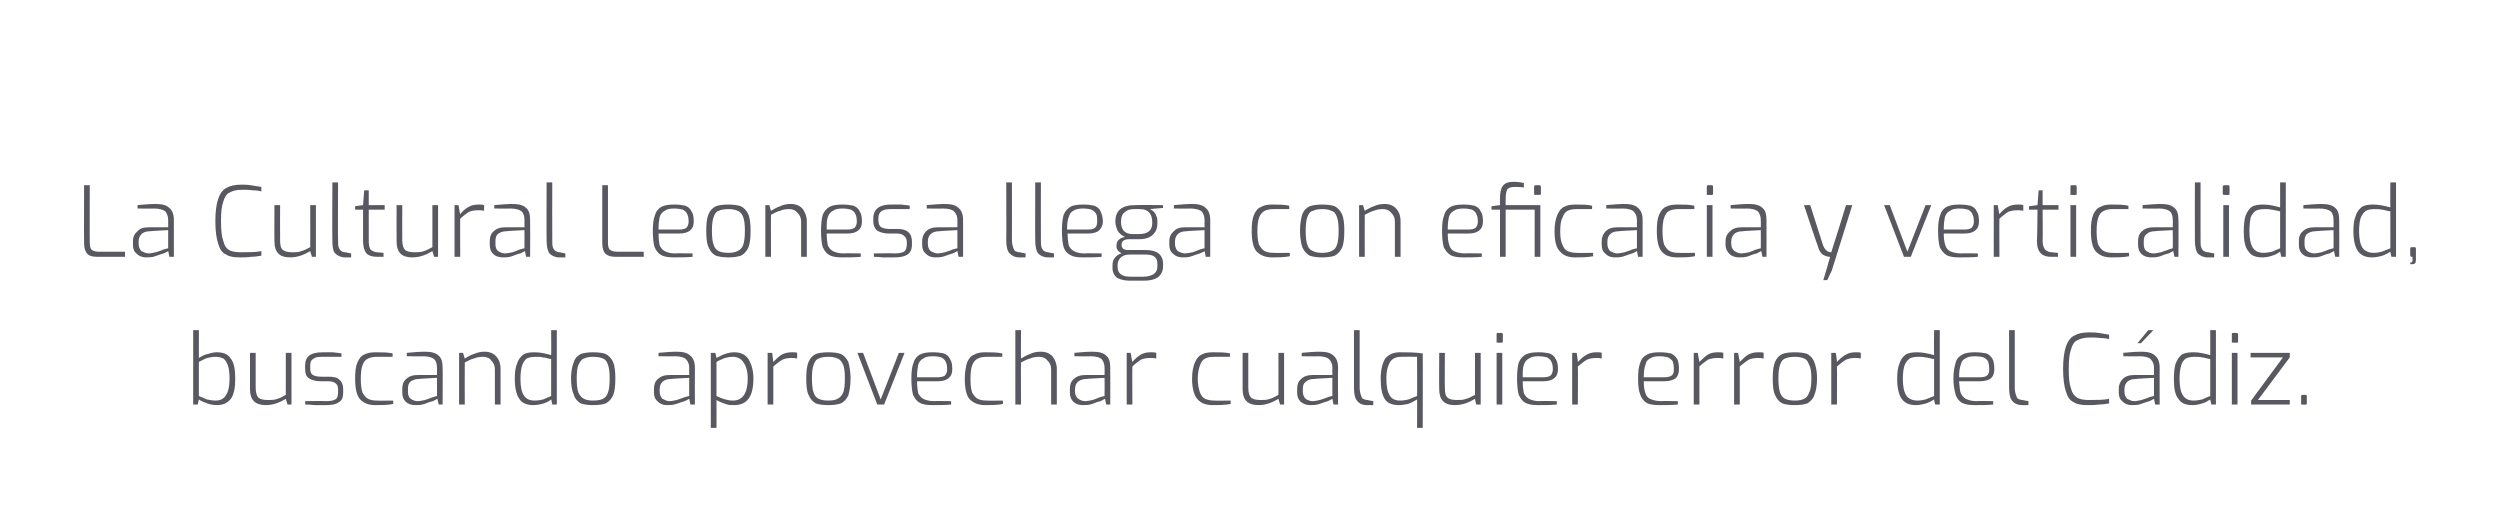
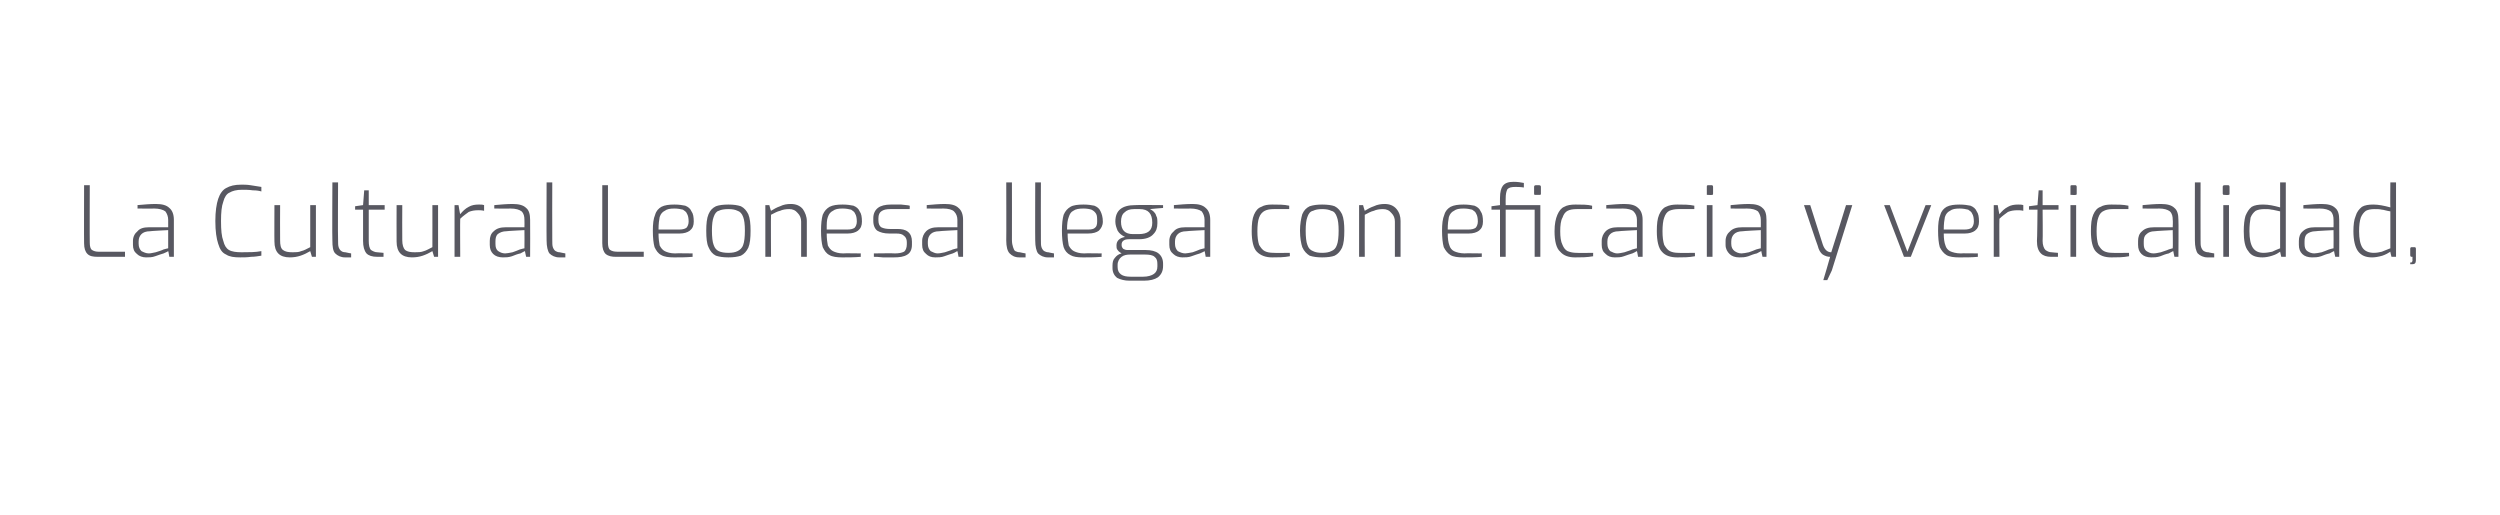
<svg xmlns="http://www.w3.org/2000/svg" version="1.1" width="440px" height="90.6px" viewBox="0 -28 440 90.6" style="top:-28px">
  <desc>La Cultural Leonesa llega con eficacia y verticalidad, buscando aprovechar cualquier error del C diz.</desc>
  <defs />
  <g id="Polygon37228">
-     <path d="m38.2 43.3c-.6 0-1.2-.1-1.7-.3c-.6-.2-1.1-.4-1.5-.7l-.2.9h-.8V30.1h1v4.9c.5-.3 1-.6 1.6-.7c.6-.2 1.1-.3 1.5-.3c1.2 0 2 .3 2.5 1.1c.6.7.8 1.9.8 3.6c0 1.5-.2 2.6-.7 3.4c-.6.8-1.4 1.2-2.5 1.2zm-.3-.8c.9 0 1.5-.3 1.9-1c.4-.6.6-1.6.6-2.8c0-1.1-.1-1.9-.3-2.4c-.2-.6-.5-1-.8-1.2c-.4-.2-.8-.3-1.4-.3c-.5 0-1 .1-1.4.2c-.4.1-.9.4-1.5.7v6c.5.2 1 .4 1.4.6c.5.1 1 .2 1.5.2zm8.9.8c-1.9 0-2.8-.9-2.8-2.8v-6.4h1v6.2c0 .8.2 1.4.5 1.7c.4.3.9.4 1.7.4c.6 0 1.1 0 1.6-.2c.4-.1 1-.4 1.5-.7c.02.02 0-7.4 0-7.4h1v9.1h-.7s-.28-.99-.3-1c-.5.3-1.1.6-1.7.8c-.6.2-1.2.3-1.8.3zm10.5 0h-1.9c-.9-.1-1.4-.1-1.7-.1c.05-.05 0-.6 0-.6c0 0 3.71-.05 3.7 0c.7 0 1.3-.1 1.6-.3c.4-.2.5-.7.5-1.3v-.4c0-.5-.1-.9-.4-1.1c-.3-.3-.8-.4-1.4-.4h-1.3c-.9 0-1.5-.2-2-.5c-.5-.3-.7-.9-.7-1.7v-.5c0-.8.2-1.4.7-1.8c.5-.4 1.3-.6 2.4-.6h1.7c.7.1 1.2.1 1.6.2c-.02-.01 0 .6 0 .6h-3.5c-.7 0-1.2.1-1.5.4c-.4.2-.5.6-.5 1.2v.4c0 .6.1 1 .5 1.2c.3.2.8.3 1.5.3h1.2c.8 0 1.5.1 1.9.5c.5.4.7 1 .7 1.7v.6c0 .8-.2 1.4-.8 1.7c-.5.4-1.3.5-2.3.5zm8.8 0c-1.2 0-2-.3-2.7-1c-.6-.6-.9-1.9-.9-3.6c0-1.3.1-2.2.4-2.9c.3-.7.7-1.2 1.2-1.4c.6-.3 1.2-.4 2-.4c1.1 0 2.1 0 3 .2v.6s-2.76-.02-2.8 0c-.6 0-1.1.1-1.5.3c-.5.2-.8.6-1 1.2c-.2.5-.3 1.4-.3 2.4c0 1 .1 1.8.3 2.4c.3.5.6.9 1 1.1c.4.2.9.3 1.5.3c.04.04 2.9 0 2.9 0c0 0 .03.64 0 .6c-1 .2-2.1.2-3.1.2zm7 0c-.7 0-1.3-.2-1.7-.6c-.4-.4-.6-.9-.6-1.6v-.7c0-.7.2-1.3.7-1.7c.5-.5 1.2-.7 2.1-.7c-.01.01 3.3 0 3.3 0c0 0 .04-1.26 0-1.3c0-.6-.1-1.1-.5-1.5c-.4-.3-1-.5-2-.5c.05.04-2.8 0-2.8 0c0 0-.03-.56 0-.6c1.1-.1 2.2-.2 3.2-.2c1.1 0 1.9.2 2.4.7c.5.4.7 1.1.7 2.1c.04-.01 0 6.5 0 6.5h-.7s-.22-1.03-.2-1c-.1 0-.4.2-.8.4c-.5.1-1 .3-1.5.5c-.6.2-1.1.2-1.6.2zm.4-.7c.4 0 .8-.1 1.3-.2c.5-.2.9-.3 1.4-.5c.4-.1.6-.2.7-.2c.04-.04 0-3.2 0-3.2c0 0-3.16.16-3.2.2c-.6 0-1.1.2-1.5.5c-.3.3-.4.7-.4 1.3v.4c0 .6.1 1 .5 1.3c.3.2.7.4 1.2.4zm7.3-8.5h.7s.28 1 .3 1c.5-.3 1-.6 1.6-.8c.7-.3 1.3-.4 1.9-.4c.9 0 1.6.3 2.1.9c.5.6.7 1.3.7 2.1v6.3h-1V37c0-.6-.2-1.1-.6-1.5c-.3-.5-.9-.7-1.5-.7c-.6 0-1.1.1-1.6.3c-.5.1-1 .4-1.6.7c-.02-.01 0 7.4 0 7.4h-1v-9.1zm13.1 9.2c-1.1 0-2-.3-2.5-1.1c-.5-.7-.8-1.9-.8-3.5c0-1.1.1-2 .4-2.7c.2-.7.6-1.2 1.1-1.6c.5-.3 1.1-.4 2-.4c.9 0 1.9.2 2.9.5c.04.03 0-4.4 0-4.4h1v13.1h-.8s-.16-.91-.2-.9c-.2.2-.7.5-1.3.7c-.7.2-1.3.3-1.8.3zm.2-.8c.6 0 1.1-.1 1.5-.2c.5-.2.9-.4 1.4-.6v-6.5c-.6-.1-1.1-.3-1.5-.3c-.3-.1-.7-.1-1.2-.1c-.7 0-1.2.1-1.6.3c-.4.3-.6.7-.8 1.2c-.2.6-.3 1.4-.3 2.4c0 1.3.2 2.3.6 2.9c.4.6 1 .9 1.9.9zm10.3.8c-.9 0-1.6-.1-2.2-.3c-.5-.3-1-.8-1.2-1.5c-.3-.6-.5-1.6-.5-2.9c0-1.2.2-2.2.5-2.9c.2-.7.7-1.1 1.2-1.4c.6-.2 1.3-.3 2.2-.3c.9 0 1.7.1 2.2.3c.6.3 1 .8 1.3 1.4c.3.7.4 1.7.4 2.9c0 1.3-.1 2.3-.4 3c-.3.6-.7 1.1-1.3 1.4c-.5.2-1.3.3-2.2.3zm0-.8c.7 0 1.3-.1 1.7-.3c.4-.2.7-.5.9-1.1c.2-.5.3-1.4.3-2.5c0-1.1-.1-1.9-.3-2.4c-.2-.6-.5-1-.9-1.1c-.4-.2-1-.3-1.7-.3c-.7 0-1.2.1-1.6.3c-.4.1-.7.5-1 1.1c-.2.5-.3 1.3-.3 2.4c0 1.1.1 2 .3 2.5c.3.6.6.9 1 1.1c.4.2.9.3 1.6.3zm13 .8c-.7 0-1.2-.2-1.6-.6c-.5-.4-.7-.9-.7-1.6v-.7c0-.7.2-1.3.7-1.7c.5-.5 1.2-.7 2.1-.7c.03.01 3.4 0 3.4 0c0 0-.02-1.26 0-1.3c0-.6-.2-1.1-.6-1.5c-.3-.3-1-.5-1.9-.5c-.01.04-2.9 0-2.9 0v-.6c1.1-.1 2.2-.2 3.2-.2c1.1 0 1.9.2 2.4.7c.5.4.8 1.1.8 2.1c-.02-.01 0 6.5 0 6.5h-.8s-.18-1.03-.2-1c-.1 0-.3.2-.8.4c-.4.1-.9.3-1.5.5c-.6.2-1.1.2-1.6.2zm.4-.7c.4 0 .8-.1 1.3-.2c.5-.2 1-.3 1.4-.5c.4-.1.7-.2.8-.2c-.02-.04 0-3.2 0-3.2c0 0-3.22.16-3.2.2c-.7 0-1.2.2-1.5.5c-.3.3-.5.7-.5 1.3v.4c0 .6.2 1 .5 1.3c.4.2.8.4 1.2.4zm7.3-8.5h.8s.22.93.2.9c.4-.2.9-.5 1.5-.7c.6-.2 1.1-.3 1.6-.3c1.2 0 2 .4 2.6 1.3c.5.9.8 2 .8 3.3c0 3.2-1.1 4.7-3.4 4.7c-.5 0-1 0-1.5-.2c-.6-.2-1.1-.4-1.6-.7c.02 0 0 4.9 0 4.9h-1V34.1zm3.9 8.4c1.7 0 2.6-1.3 2.6-3.9c0-1.3-.3-2.2-.8-2.9c-.4-.6-1.1-.9-1.8-.9c-.5 0-1 .1-1.4.2c-.5.2-1 .4-1.5.7v6c1 .5 2 .8 2.9.8zm6.1-8.4h.8l.2 1.6c.5-.5 1-1 1.5-1.3c.6-.3 1.2-.4 1.8-.4c.4 0 .7 0 .9.1v1c-.4-.1-.7-.1-1-.1c-.6 0-1.1.1-1.6.3c-.5.3-1 .7-1.6 1.2c.01 0 0 6.7 0 6.7h-1v-9.1zm10.7 9.2c-.9 0-1.7-.1-2.2-.3c-.6-.3-1-.8-1.3-1.5c-.3-.6-.4-1.6-.4-2.9c0-1.2.1-2.2.4-2.9c.3-.7.7-1.1 1.3-1.4c.5-.2 1.3-.3 2.2-.3c.9 0 1.6.1 2.2.3c.6.3 1 .8 1.3 1.4c.2.7.4 1.7.4 2.9c0 1.3-.2 2.3-.4 3c-.3.6-.7 1.1-1.3 1.4c-.6.2-1.3.3-2.2.3zm0-.8c.7 0 1.2-.1 1.6-.3c.4-.2.7-.5 1-1.1c.2-.5.3-1.4.3-2.5c0-1.1-.1-1.9-.3-2.4c-.3-.6-.6-1-1-1.1c-.4-.2-.9-.3-1.6-.3c-.7 0-1.3.1-1.7.3c-.4.1-.7.5-.9 1.1c-.2.5-.3 1.3-.3 2.4c0 1.1.1 2 .3 2.5c.2.6.5.9.9 1.1c.4.2 1 .3 1.7.3zm5.1-8.4h1l3.1 8.2l3.2-8.2h1l-3.6 9.1h-1.2l-3.5-9.1zm13.2 9.2c-.9 0-1.7-.1-2.2-.4c-.6-.3-.9-.8-1.2-1.4c-.2-.7-.3-1.7-.3-2.9c0-1.2.1-2.1.4-2.8c.2-.7.6-1.1 1.1-1.4c.6-.3 1.3-.4 2.3-.4c.8 0 1.4.1 1.9.2c.5.2.9.5 1.1 1c.3.4.4 1 .4 1.8c0 .7-.2 1.2-.7 1.6c-.4.3-1 .5-1.8.5h-3.7c0 .9.1 1.6.2 2.1c.2.4.5.8.9 1c.4.2 1 .4 1.9.4c-.05-.05 3 0 3 0c0 0-.02.55 0 .6c-1.2.1-2.2.1-3.3.1zm.9-4.9c.6 0 1-.1 1.3-.3c.2-.2.4-.6.4-1.1c0-.6-.1-1.1-.3-1.4c-.1-.3-.4-.5-.7-.7c-.4-.1-.9-.2-1.5-.2c-.8 0-1.3.1-1.7.4c-.4.2-.7.5-.9 1.1c-.1.5-.2 1.2-.2 2.2h3.6zm8.4 4.9c-1.1 0-2-.3-2.7-1c-.6-.6-.9-1.9-.9-3.6c0-1.3.2-2.2.4-2.9c.3-.7.7-1.2 1.3-1.4c.5-.3 1.1-.4 1.9-.4c1.1 0 2.1 0 3 .2v.6s-2.74-.02-2.7 0c-.7 0-1.2.1-1.6.3c-.4.2-.8.6-1 1.2c-.2.5-.3 1.4-.3 2.4c0 1 .1 1.8.3 2.4c.3.5.6.9 1 1.1c.4.2.9.3 1.6.3c-.04.04 2.8 0 2.8 0c0 0 .05.64 0 .6c-1 .2-2 .2-3.1.2zm5.3-13.2h1s-.04 5 0 5c.5-.3 1-.6 1.6-.8c.6-.3 1.2-.4 1.9-.4c.9 0 1.6.3 2.1.9c.4.5.7 1.3.7 2.1v6.3h-1V37c0-.6-.2-1.1-.6-1.5c-.4-.5-.9-.7-1.5-.7c-.6 0-1.2.1-1.6.3c-.5.1-1 .4-1.6.7c-.04-.01 0 7.4 0 7.4h-1V30.1zm11.9 13.2c-.7 0-1.3-.2-1.7-.6c-.4-.4-.6-.9-.6-1.6v-.7c0-.7.2-1.3.7-1.7c.5-.5 1.2-.7 2.1-.7c-.03.01 3.3 0 3.3 0c0 0 .03-1.26 0-1.3c0-.6-.2-1.1-.5-1.5c-.4-.3-1-.5-2-.5c.03.04-2.8 0-2.8 0c0 0-.04-.56 0-.6c1.1-.1 2.1-.2 3.2-.2c1.1 0 1.9.2 2.4.7c.5.4.7 1.1.7 2.1c.03-.01 0 6.5 0 6.5h-.7s-.24-1.03-.2-1c-.1 0-.4.2-.8.4c-.5.1-1 .3-1.5.5c-.6.2-1.1.2-1.6.2zm.4-.7c.3 0 .8-.1 1.3-.2c.5-.2.9-.3 1.3-.5c.4-.1.7-.2.8-.2c.03-.04 0-3.2 0-3.2c0 0-3.17.16-3.2.2c-.7 0-1.1.2-1.5.5c-.3.3-.5.7-.5 1.3v.4c0 .6.2 1 .6 1.3c.3.2.7.4 1.2.4zm7.3-8.5h.7s.26 1.62.3 1.6c.4-.5 1-1 1.5-1.3c.5-.3 1.1-.4 1.8-.4c.3 0 .6 0 .9.1v1c-.4-.1-.8-.1-1-.1c-.7 0-1.2.1-1.7.3c-.4.3-1 .7-1.5 1.2c-.04 0 0 6.7 0 6.7h-1v-9.1zm15.2 9.2c-1.2 0-2.1-.3-2.7-1c-.6-.6-1-1.9-1-3.6c0-1.3.2-2.2.5-2.9c.3-.7.7-1.2 1.2-1.4c.5-.3 1.2-.4 2-.4c1.1 0 2.1 0 3 .2c-.05-.03 0 .6 0 .6c0 0-2.8-.02-2.8 0c-.7 0-1.2.1-1.6.3c-.4.2-.7.6-.9 1.2c-.2.5-.4 1.4-.4 2.4c0 1 .2 1.8.4 2.4c.2.5.5.9.9 1.1c.5.2 1 .3 1.6.3c0 .04 2.9 0 2.9 0v.6c-1.1.2-2.1.2-3.1.2zm8 0c-1.9 0-2.8-.9-2.8-2.8v-6.4h1v6.2c0 .8.2 1.4.5 1.7c.4.3.9.4 1.7.4c.6 0 1.1 0 1.6-.2c.4-.1 1-.4 1.5-.7c.02.02 0-7.4 0-7.4h1v9.1h-.7s-.28-.99-.3-1c-.5.3-1.1.6-1.7.8c-.6.2-1.2.3-1.8.3zm9.1 0c-.7 0-1.2-.2-1.7-.6c-.4-.4-.6-.9-.6-1.6v-.7c0-.7.2-1.3.7-1.7c.5-.5 1.2-.7 2.1-.7c.01.01 3.4 0 3.4 0c0 0-.03-1.26 0-1.3c0-.6-.2-1.1-.6-1.5c-.3-.3-1-.5-1.9-.5c-.03.04-2.9 0-2.9 0v-.6c1.1-.1 2.2-.2 3.2-.2c1.1 0 1.9.2 2.4.7c.5.4.8 1.1.8 2.1c-.04-.01 0 6.5 0 6.5h-.8l-.2-1c-.1 0-.3.2-.8.4c-.4.1-.9.3-1.5.5c-.6.2-1.1.2-1.6.2zm.4-.7c.4 0 .8-.1 1.3-.2c.5-.2 1-.3 1.4-.5c.4-.1.6-.2.8-.2c-.03-.04 0-3.2 0-3.2c0 0-3.23.16-3.2.2c-.7 0-1.2.2-1.5.5c-.4.3-.5.7-.5 1.3v.4c0 .6.2 1 .5 1.3c.3.2.8.4 1.2.4zm9.6.7c-.8 0-1.4-.3-1.7-.7c-.4-.4-.6-1.2-.6-2.3V30.1h1v10.1c0 .6.1 1 .2 1.3c.1.3.2.6.4.7c.2.1.5.2.8.2c-.02.03 1 .2 1 .2v.7h-1.1s-.04-.04 0 0zm8.8-1c-.5.3-1 .6-1.6.8c-.5.1-1.1.2-1.6.2c-1.1 0-2-.3-2.5-1.1c-.5-.8-.7-2-.7-3.6c0-1.5.3-2.7.8-3.5c.6-.7 1.4-1.1 2.6-1.1c1.3 0 2.6 0 4 .2c.03-.04 0 13.1 0 13.1h-1s.04-5.01 0-5zm-3 .2c.6 0 1.1-.1 1.5-.2l1.5-.6c.04-.04 0-6.9 0-6.9c0 0-2.82-.04-2.8 0c-.9 0-1.6.3-2 1c-.4.7-.6 1.6-.6 2.8c0 1.4.2 2.4.6 3c.3.6 1 .9 1.8.9zm9.6.8c-1.8 0-2.7-.9-2.7-2.8c-.04.02 0-6.4 0-6.4h1s-.05 6.2 0 6.2c0 .8.1 1.4.5 1.7c.3.3.9.4 1.7.4c.5 0 1.1 0 1.5-.2c.5-.1 1-.4 1.6-.7c-.01.02 0-7.4 0-7.4h1v9.1h-.8s-.21-.99-.2-1c-.5.3-1.1.6-1.7.8c-.6.2-1.2.3-1.9.3zm7.6-11h-.2v-1.4c0-.2 0-.3.2-.3h.7c.1 0 .2.1.2.3v1.2c0 .2-.1.2-.2.2c-.02.05-.7 0-.7 0c0 0 .01.05 0 0zm-.2 1.8h1v9.1h-1v-9.1zm7.3 9.2c-.9 0-1.7-.1-2.2-.4c-.6-.3-.9-.8-1.2-1.4c-.2-.7-.3-1.7-.3-2.9c0-1.2.1-2.1.3-2.8c.3-.7.7-1.1 1.2-1.4c.6-.3 1.3-.4 2.3-.4c.8 0 1.4.1 1.9.2c.5.2.9.5 1.1 1c.3.4.4 1 .4 1.8c0 .7-.2 1.2-.7 1.6c-.4.3-1 .5-1.8.5H268c0 .9.1 1.6.2 2.1c.2.4.5.8.9 1c.4.2 1 .4 1.8.4c.04-.05 3.1 0 3.1 0c0 0-.03.55 0 .6c-1.2.1-2.2.1-3.3.1zm.9-4.9c.6 0 1-.1 1.3-.3c.2-.2.4-.6.4-1.1c0-.6-.1-1.1-.3-1.4c-.1-.3-.4-.5-.7-.7c-.4-.1-.9-.2-1.5-.2c-.8 0-1.3.1-1.7.4c-.4.2-.7.5-.9 1.1c-.2.5-.2 1.2-.2 2.2h3.6zm5.1-4.3h.8s.24 1.62.2 1.6c.5-.5 1-1 1.6-1.3c.5-.3 1.1-.4 1.7-.4c.4 0 .7 0 .9.1v1c-.4-.1-.7-.1-.9-.1c-.7 0-1.2.1-1.7.3c-.5.3-1 .7-1.6 1.2c.04 0 0 6.7 0 6.7h-1v-9.1zm15.4 9.2c-1 0-1.8-.1-2.3-.4c-.5-.3-.9-.8-1.1-1.4c-.3-.7-.4-1.7-.4-2.9c0-1.2.1-2.1.4-2.8c.2-.7.6-1.1 1.2-1.4c.5-.3 1.3-.4 2.2-.4c.8 0 1.5.1 2 .2c.4.2.8.5 1.1 1c.2.4.3 1 .3 1.8c0 .7-.2 1.2-.6 1.6c-.5.3-1.1.5-1.9.5h-3.7c0 .9.1 1.6.3 2.1c.1.4.4.8.8 1c.5.2 1.1.4 1.9.4c-.02-.05 3 0 3 0v.6c-1.1.1-2.2.1-3.2.1zm.8-4.9c.6 0 1-.1 1.3-.3c.3-.2.4-.6.4-1.1c0-.6-.1-1.1-.2-1.4c-.2-.3-.5-.5-.8-.7c-.4-.1-.9-.2-1.5-.2c-.7 0-1.3.1-1.7.4c-.4.2-.7.5-.8 1.1c-.2.5-.3 1.2-.3 2.2h3.6zm5.2-4.3h.7s.28 1.62.3 1.6c.5-.5 1-1 1.5-1.3c.5-.3 1.1-.4 1.8-.4c.3 0 .6 0 .9.1v1c-.4-.1-.7-.1-1-.1c-.6 0-1.2.1-1.7.3c-.4.3-1 .7-1.5 1.2c-.02 0 0 6.7 0 6.7h-1v-9.1zm7.1 0h.7l.3 1.6c.5-.5 1-1 1.5-1.3c.6-.3 1.1-.4 1.8-.4c.4 0 .7 0 .9.1v1c-.4-.1-.7-.1-1-.1c-.6 0-1.2.1-1.6.3c-.5.3-1 .7-1.6 1.2v6.7h-1v-9.1zm10.7 9.2c-.9 0-1.7-.1-2.2-.3c-.6-.3-1-.8-1.3-1.5c-.3-.6-.4-1.6-.4-2.9c0-1.2.1-2.2.4-2.9c.3-.7.7-1.1 1.3-1.4c.5-.2 1.3-.3 2.2-.3c.9 0 1.6.1 2.2.3c.5.3 1 .8 1.2 1.4c.3.7.5 1.7.5 2.9c0 1.3-.2 2.3-.5 3c-.2.6-.7 1.1-1.2 1.4c-.6.2-1.3.3-2.2.3zm0-.8c.7 0 1.2-.1 1.6-.3c.4-.2.7-.5.9-1.1c.3-.5.4-1.4.4-2.5c0-1.1-.1-1.9-.4-2.4c-.2-.6-.5-1-.9-1.1c-.4-.2-.9-.3-1.6-.3c-.7 0-1.3.1-1.7.3c-.4.1-.7.5-.9 1.1c-.2.5-.3 1.3-.3 2.4c0 1.1.1 2 .3 2.5c.2.6.5.9.9 1.1c.4.2 1 .3 1.7.3zm6.4-8.4h.8s.24 1.62.2 1.6c.5-.5 1-1 1.6-1.3c.5-.3 1.1-.4 1.7-.4c.4 0 .7 0 .9.1v1c-.4-.1-.7-.1-.9-.1c-.7 0-1.2.1-1.7.3c-.5.3-1 .7-1.6 1.2c.04 0 0 6.7 0 6.7h-1v-9.1zm14.9 9.2c-1.1 0-1.9-.3-2.5-1.1c-.5-.7-.8-1.9-.8-3.5c0-1.1.1-2 .4-2.7c.2-.7.6-1.2 1.1-1.6c.5-.3 1.2-.4 2-.4c.9 0 1.9.2 3 .5c-.05.03 0-4.4 0-4.4h1v13.1h-.8s-.25-.91-.2-.9c-.3.2-.8.5-1.4.7c-.7.2-1.3.3-1.8.3zm.3-.8c.5 0 1-.1 1.4-.2l1.5-.6v-6.5c-.7-.1-1.2-.3-1.6-.3c-.3-.1-.7-.1-1.2-.1c-.6 0-1.2.1-1.5.3c-.4.3-.7.7-.9 1.2c-.2.6-.3 1.4-.3 2.4c0 1.3.2 2.3.6 2.9c.4.6 1.1.9 2 .9zm10.1.8c-1 0-1.7-.1-2.3-.4c-.5-.3-.9-.8-1.1-1.4c-.2-.7-.4-1.7-.4-2.9c0-1.2.2-2.1.4-2.8c.2-.7.6-1.1 1.2-1.4c.5-.3 1.3-.4 2.2-.4c.8 0 1.5.1 2 .2c.5.2.8.5 1.1 1c.2.4.3 1 .3 1.8c0 .7-.2 1.2-.6 1.6c-.4.3-1.1.5-1.9.5h-3.7c.1.9.1 1.6.3 2.1c.2.4.5.8.9 1c.4.2 1 .4 1.8.4c0-.05 3 0 3 0c0 0 .03.55 0 .6c-1.1.1-2.2.1-3.2.1zm.9-4.9c.5 0 1-.1 1.2-.3c.3-.2.4-.6.4-1.1c0-.6-.1-1.1-.2-1.4c-.2-.3-.4-.5-.8-.7c-.3-.1-.8-.2-1.5-.2c-.7 0-1.3.1-1.7.4c-.4.2-.7.5-.8 1.1c-.2.5-.3 1.2-.3 2.2h3.7zm7.4 4.9c-.8 0-1.4-.3-1.7-.7c-.4-.4-.6-1.2-.6-2.3V30.1h1v10.1c0 .6.1 1 .2 1.3c.1.3.2.6.4.7c.2.1.5.2.8.2c-.02.03 1 .2 1 .2v.7h-1.1s-.04-.04 0 0zm11.6 0c-1.1 0-1.9-.1-2.5-.5c-.7-.3-1.1-.9-1.4-1.9c-.3-.9-.5-2.2-.5-4c0-1.7.2-3 .5-3.9c.3-.9.8-1.6 1.4-1.9c.7-.4 1.5-.6 2.7-.6c.4 0 1 0 1.7.1l1.8.3v.8c-.3-.1-.8-.2-1.5-.2c-.7-.1-1.3-.1-1.9-.1c-.9 0-1.7.2-2.2.5c-.5.2-.9.8-1.1 1.6c-.3.8-.4 1.9-.4 3.4c0 1.6.1 2.7.4 3.5c.2.8.6 1.3 1.1 1.6c.5.3 1.2.4 2.1.4c1.3 0 2.5 0 3.5-.2v.8c-.6.1-1.2.2-1.8.2c-.7.1-1.3.1-1.9.1zm7.7 0c-.7 0-1.2-.2-1.6-.6c-.5-.4-.7-.9-.7-1.6v-.7c0-.7.3-1.3.7-1.7c.5-.5 1.2-.7 2.1-.7c.03.01 3.4 0 3.4 0c0 0-.02-1.26 0-1.3c0-.6-.2-1.1-.6-1.5c-.3-.3-1-.5-1.9-.5c-.01.04-2.9 0-2.9 0c0 0 .02-.56 0-.6c1.1-.1 2.2-.2 3.2-.2c1.1 0 1.9.2 2.4.7c.5.4.8 1.1.8 2.1c-.02-.01 0 6.5 0 6.5h-.8s-.18-1.03-.2-1c-.1 0-.3.2-.8.4c-.4.1-.9.3-1.5.5c-.5.2-1.1.2-1.6.2zm.4-.7c.4 0 .8-.1 1.3-.2c.5-.2 1-.3 1.4-.5c.4-.1.7-.2.8-.2c-.02-.04 0-3.2 0-3.2c0 0-3.22.16-3.2.2c-.7 0-1.2.2-1.5.5c-.3.3-.5.7-.5 1.3v.4c0 .6.2 1 .5 1.3c.4.2.8.4 1.2.4zm2.5-12.5h.9l-2.2 2.3h-.6l1.9-2.3zm7.8 13.2c-1.2 0-2-.3-2.5-1.1c-.6-.7-.8-1.9-.8-3.5c0-1.1.1-2 .3-2.7c.3-.7.6-1.2 1.1-1.6c.5-.3 1.2-.4 2.1-.4c.9 0 1.8.2 2.9.5c.01.03 0-4.4 0-4.4h1v13.1h-.8s-.19-.91-.2-.9c-.3.2-.7.5-1.4.7c-.6.2-1.2.3-1.7.3zm.2-.8c.5 0 1-.1 1.5-.2c.4-.2.9-.4 1.4-.6v-6.5c-.6-.1-1.1-.3-1.5-.3c-.3-.1-.8-.1-1.2-.1c-.7 0-1.2.1-1.6.3c-.4.3-.7.7-.8 1.2c-.2.6-.3 1.4-.3 2.4c0 1.3.2 2.3.6 2.9c.4.6 1 .9 1.9.9zm6.9-10.2h-.2v-1.4c0-.2 0-.3.2-.3h.7c.1 0 .2.1.2.3v1.2c0 .2-.1.2-.2.2c-.01.05-.7 0-.7 0c0 0 .02.05 0 0zm-.2 1.8h1v9.1h-1v-9.1zm3.4 8.4l5.6-7.6h-5.7v-.8h6.9v.8l-5.6 7.5h5.6v.8h-6.8v-.7zm9 .7h-.2v-1.5c0-.1.1-.2.2-.2h.6c.1 0 .2.1.2.2v1.3c0 .2-.1.2-.2.2c-.03.04-.6 0-.6 0c0 0 .02.04 0 0z" stroke="none" fill="#585861" />
-   </g>
+     </g>
  <g id="Polygon37227">
    <path d="m17.2 17.2c-.8 0-1.4-.1-1.8-.5c-.4-.4-.6-1-.6-1.9c-.03.05 0-10.2 0-10.2h1s-.03 10.13 0 10.1c0 .6.1 1.1.4 1.3c.3.2.7.3 1.1.3h4.7v.9h-4.8s-.02.04 0 0zm8.5.1c-.6 0-1.2-.2-1.6-.6c-.5-.4-.7-.9-.7-1.6v-.7c0-.7.3-1.3.8-1.7c.4-.5 1.1-.7 2-.7c.04.01 3.4 0 3.4 0v-1.3c0-.6-.2-1.1-.5-1.5c-.4-.3-1.1-.5-2-.5c0 .04-2.9 0-2.9 0c0 0 .03-.56 0-.6c1.1-.1 2.2-.2 3.2-.2c1.1 0 1.9.2 2.4.7c.5.4.8 1.1.8 2.1v6.5h-.8s-.17-1.03-.2-1s-.3.2-.8.4c-.4.1-.9.3-1.5.5c-.5.2-1.1.2-1.6.2zm.5-.7c.3 0 .7-.1 1.2-.2c.6-.2 1-.3 1.4-.5c.4-.1.7-.2.8-.2v-3.2s-3.2.16-3.2.2c-.7 0-1.2.2-1.5.5c-.3.3-.5.7-.5 1.3v.4c0 .6.2 1 .5 1.3c.4.2.8.4 1.3.4zm16.1.7c-1.1 0-1.9-.1-2.5-.5c-.7-.3-1.1-.9-1.4-1.9c-.3-.9-.5-2.2-.5-4c0-1.7.2-3 .5-3.9c.3-.9.8-1.6 1.4-1.9c.7-.4 1.5-.6 2.7-.6c.4 0 1 0 1.6.1c.7.1 1.3.2 1.9.3v.8c-.3-.1-.8-.2-1.5-.2c-.7-.1-1.3-.1-1.9-.1c-1 0-1.7.2-2.2.5c-.5.2-.9.8-1.1 1.6c-.3.8-.4 1.9-.4 3.4c0 1.6.1 2.7.4 3.5c.2.8.5 1.3 1 1.6c.5.3 1.3.4 2.2.4c1.3 0 2.5 0 3.5-.2v.8c-.6.1-1.2.2-1.8.2c-.7.1-1.3.1-1.9.1zm8.7 0c-1.8 0-2.7-.9-2.7-2.8c-.03.02 0-6.4 0-6.4h1s-.03 6.2 0 6.2c0 .8.1 1.4.5 1.7c.4.3.9.4 1.7.4c.5 0 1.1 0 1.5-.2c.5-.1 1-.4 1.6-.7V8.1h1v9.1h-.7l-.3-1c-.5.3-1.1.6-1.7.8c-.6.2-1.2.3-1.9.3zm9.7 0c-.7 0-1.3-.3-1.7-.7c-.4-.4-.5-1.2-.5-2.3c-.05.02 0-10.2 0-10.2h1s-.05 10.11 0 10.1c0 .6 0 1 .1 1.3c.1.3.3.6.5.7c.1.1.4.2.7.2c.03.03 1 .2 1 .2v.7h-1.1s.01-.04 0 0zm5.7-.1c-.9 0-1.5-.2-1.9-.6c-.4-.5-.6-1.2-.6-2.2V8.9h-1.4v-.6l1.4-.2l.2-2.6h.8v2.6h2.8v.8h-2.8v5.5c0 .7.1 1.3.4 1.6c.3.2.7.4 1.1.4l1.1.1v.7h-1.1s-.01.04 0 0zm6.1.1c-1.8 0-2.7-.9-2.7-2.8c-.02.02 0-6.4 0-6.4h1s-.03 6.2 0 6.2c0 .8.2 1.4.5 1.7c.4.3.9.4 1.7.4c.6 0 1.1 0 1.6-.2c.4-.1.9-.4 1.5-.7c.01.02 0-7.4 0-7.4h1v9.1h-.7l-.3-1c-.5.3-1.1.6-1.7.8c-.6.2-1.2.3-1.9.3zM80 8.1h.7s.26 1.62.3 1.6c.4-.5.9-1 1.5-1.3c.5-.3 1.1-.4 1.8-.4c.3 0 .6 0 .9.1v1c-.4-.1-.8-.1-1-.1c-.7 0-1.2.1-1.7.3c-.4.3-1 .7-1.5 1.2c-.04 0 0 6.7 0 6.7h-1V8.1zm8.5 9.2c-.7 0-1.3-.2-1.7-.6c-.4-.4-.6-.9-.6-1.6v-.7c0-.7.2-1.3.7-1.7c.5-.5 1.2-.7 2.1-.7c-.02.01 3.3 0 3.3 0c0 0 .03-1.26 0-1.3c0-.6-.1-1.1-.5-1.5c-.4-.3-1-.5-2-.5c.04.04-2.8 0-2.8 0c0 0-.03-.56 0-.6c1.1-.1 2.2-.2 3.2-.2c1.1 0 1.9.2 2.4.7c.5.4.7 1.1.7 2.1c.03-.01 0 6.5 0 6.5h-.7s-.23-1.03-.2-1c-.1 0-.4.2-.8.4c-.5.1-1 .3-1.5.5c-.6.2-1.1.2-1.6.2zm.4-.7c.3 0 .8-.1 1.3-.2c.5-.2.9-.3 1.3-.5c.4-.1.7-.2.8-.2c.03-.04 0-3.2 0-3.2c0 0-3.17.16-3.2.2c-.6 0-1.1.2-1.5.5c-.3.3-.4.7-.4 1.3v.4c0 .6.1 1 .5 1.3c.3.2.7.4 1.2.4zm9.5.7c-.7 0-1.3-.3-1.7-.7c-.3-.4-.5-1.2-.5-2.3c-.03.02 0-10.2 0-10.2h1s-.03 10.11 0 10.1c0 .6 0 1 .1 1.3c.1.3.3.6.5.7c.2.1.4.2.7.2c.05.03 1 .2 1 .2v.7h-1.1s.03-.04 0 0zm10-.1c-.7 0-1.3-.1-1.8-.5c-.4-.4-.6-1-.6-1.9V4.6h1v10.1c0 .6.1 1.1.4 1.3c.3.2.7.3 1.2.3h4.7v.9h-4.9s0 .04 0 0zm10.2.1c-.9 0-1.7-.1-2.2-.4c-.6-.3-.9-.8-1.2-1.4c-.2-.7-.3-1.7-.3-2.9c0-1.2.1-2.1.4-2.8c.2-.7.6-1.1 1.1-1.4c.6-.3 1.3-.4 2.3-.4c.8 0 1.4.1 1.9.2c.5.2.9.5 1.1 1c.3.4.4 1 .4 1.8c0 .7-.2 1.2-.7 1.6c-.4.3-1 .5-1.8.5h-3.7c0 .9.1 1.6.2 2.1c.2.4.5.8.9 1c.4.2 1 .4 1.8.4c.05-.05 3.1 0 3.1 0c0 0-.02.55 0 .6c-1.2.1-2.2.1-3.3.1zm.9-4.9c.6 0 1-.1 1.3-.3c.2-.2.4-.6.4-1.1c0-.6-.1-1.1-.3-1.4c-.1-.3-.4-.5-.7-.7c-.4-.1-.9-.2-1.5-.2c-.8 0-1.3.1-1.7.4c-.4.2-.7.5-.9 1.1c-.1.5-.2 1.2-.2 2.2h3.6zm8.7 4.9c-.9 0-1.6-.1-2.2-.3c-.6-.3-1-.8-1.3-1.5c-.3-.6-.4-1.6-.4-2.9c0-1.2.1-2.2.4-2.9c.3-.7.7-1.1 1.3-1.4c.5-.2 1.3-.3 2.2-.3c.9 0 1.6.1 2.2.3c.6.3 1 .8 1.3 1.4c.3.7.4 1.7.4 2.9c0 1.3-.1 2.3-.4 3c-.3.6-.7 1.1-1.3 1.4c-.6.2-1.3.3-2.2.3zm0-.8c.7 0 1.2-.1 1.6-.3c.4-.2.8-.5 1-1.1c.2-.5.3-1.4.3-2.5c0-1.1-.1-1.9-.3-2.4c-.2-.6-.6-1-1-1.1c-.4-.2-.9-.3-1.6-.3c-.7 0-1.3.1-1.7.3c-.4.1-.7.5-.9 1.1c-.2.5-.3 1.3-.3 2.4c0 1.1.1 2 .3 2.5c.2.6.5.9.9 1.1c.4.2 1 .3 1.7.3zm6.5-8.4h.7s.26 1 .3 1c.5-.3 1-.6 1.6-.8c.6-.3 1.2-.4 1.9-.4c.9 0 1.6.3 2.1.9c.4.6.7 1.3.7 2.1v6.3h-1V11c0-.6-.2-1.1-.6-1.5c-.4-.5-.9-.7-1.5-.7c-.6 0-1.2.1-1.6.3c-.5.1-1 .4-1.6.7c-.04-.01 0 7.4 0 7.4h-1V8.1zm13.5 9.2c-.9 0-1.7-.1-2.2-.4c-.6-.3-.9-.8-1.2-1.4c-.2-.7-.3-1.7-.3-2.9c0-1.2.1-2.1.3-2.8c.3-.7.7-1.1 1.2-1.4c.6-.3 1.3-.4 2.3-.4c.8 0 1.4.1 1.9.2c.5.2.9.5 1.1 1c.3.4.4 1 .4 1.8c0 .7-.2 1.2-.7 1.6c-.4.3-1 .5-1.8.5h-3.7c0 .9.1 1.6.2 2.1c.2.4.5.8.9 1c.4.2 1 .4 1.8.4c.04-.05 3.1 0 3.1 0c0 0-.03.55 0 .6c-1.2.1-2.2.1-3.3.1zm.9-4.9c.6 0 1-.1 1.3-.3c.2-.2.4-.6.4-1.1c0-.6-.1-1.1-.3-1.4c-.1-.3-.4-.5-.7-.7c-.4-.1-.9-.2-1.5-.2c-.8 0-1.3.1-1.7.4c-.4.2-.7.5-.9 1.1c-.2.5-.2 1.2-.2 2.2h3.6zm8.2 4.9h-1.9c-.8-.1-1.3-.1-1.6-.1v-.6s3.68-.05 3.7 0c.7 0 1.2-.1 1.6-.3c.3-.2.5-.7.5-1.3v-.4c0-.5-.2-.9-.5-1.1c-.3-.3-.7-.4-1.4-.4h-1.2c-.9 0-1.6-.2-2.1-.5c-.4-.3-.7-.9-.7-1.7v-.5c0-.8.3-1.4.8-1.8c.5-.4 1.3-.6 2.3-.6h1.8c.7.1 1.2.1 1.5.2c.04-.01 0 .6 0 .6c0 0-3.4.01-3.4 0c-.7 0-1.2.1-1.6.4c-.3.2-.5.6-.5 1.2v.4c0 .6.2 1 .5 1.2c.4.2.9.3 1.5.3h1.3c.8 0 1.4.1 1.9.5c.5.4.7 1 .7 1.7v.6c0 .8-.3 1.4-.8 1.7c-.6.4-1.4.5-2.4.5zm7.3 0c-.7 0-1.2-.2-1.6-.6c-.5-.4-.7-.9-.7-1.6v-.7c0-.7.3-1.3.7-1.7c.5-.5 1.2-.7 2.1-.7c.03.01 3.4 0 3.4 0v-1.3c0-.6-.2-1.1-.6-1.5c-.3-.3-1-.5-1.9-.5c-.01.04-2.9 0-2.9 0c0 0 .02-.56 0-.6c1.1-.1 2.2-.2 3.2-.2c1.1 0 1.9.2 2.4.7c.5.4.8 1.1.8 2.1v6.5h-.8s-.18-1.03-.2-1c-.1 0-.3.2-.8.4c-.4.1-.9.3-1.5.5c-.5.2-1.1.2-1.6.2zm.4-.7c.4 0 .8-.1 1.3-.2c.5-.2 1-.3 1.4-.5c.4-.1.7-.2.8-.2v-3.2s-3.21.16-3.2.2c-.7 0-1.2.2-1.5.5c-.3.3-.5.7-.5 1.3v.4c0 .6.2 1 .5 1.3c.4.2.8.4 1.2.4zm14.4.7c-.8 0-1.3-.3-1.7-.7c-.4-.4-.6-1.2-.6-2.3c.03.02 0-10.2 0-10.2h1s.02 10.11 0 10.1c0 .6.1 1 .2 1.3c.1.3.2.6.4.7c.2.1.5.2.8.2c0 .03 1 .2 1 .2v.7h-1.1s-.02-.04 0 0zm5 0c-.7 0-1.3-.3-1.7-.7c-.3-.4-.5-1.2-.5-2.3c-.03.02 0-10.2 0-10.2h1s-.03 10.11 0 10.1c0 .6 0 1 .1 1.3c.1.3.3.6.5.7c.2.1.4.2.7.2c.04.03 1 .2 1 .2v.7h-1.1s.02-.04 0 0zm6.2 0c-1 0-1.7-.1-2.2-.4c-.6-.3-1-.8-1.2-1.4c-.2-.7-.3-1.7-.3-2.9c0-1.2.1-2.1.3-2.8c.3-.7.7-1.1 1.2-1.4c.5-.3 1.3-.4 2.3-.4c.8 0 1.4.1 1.9.2c.5.2.9.5 1.1 1c.2.4.4 1 .4 1.8c0 .7-.3 1.2-.7 1.6c-.4.3-1 .5-1.9.5h-3.6c0 .9.1 1.6.2 2.1c.2.4.5.8.9 1c.4.2 1 .4 1.8.4c.02-.05 3.1 0 3.1 0c0 0-.05.55 0 .6c-1.2.1-2.3.1-3.3.1zm.9-4.9c.6 0 1-.1 1.2-.3c.3-.2.4-.6.4-1.1c0-.6 0-1.1-.2-1.4c-.2-.3-.4-.5-.8-.7c-.3-.1-.8-.2-1.4-.2c-.8 0-1.4.1-1.8.4c-.4.2-.6.5-.8 1.1c-.2.5-.3 1.2-.3 2.2h3.7zm13.2-3.8s-2.3.18-2.3.2c.2.1.5.3.6.4c.2.2.4.4.5.8c.2.3.2.7.2 1.3c0 .8-.2 1.4-.7 1.9c-.5.6-1.4.9-2.5.9h-1.4c-.6 0-1 0-1.3.2c-.3.2-.4.4-.4.8c0 .3.1.5.3.7c.2.1.4.2.7.2h3.2c1 0 1.8.2 2.3.6c.5.4.8 1 .8 1.8v.4c0 .9-.3 1.5-.9 2c-.6.4-1.4.6-2.5.6h-2.5c-.9 0-1.6-.2-2.2-.5c-.5-.4-.8-1-.8-1.7v-.5c0-.5.1-1 .4-1.3c.3-.4.7-.7 1.2-.8c-.3-.2-.5-.3-.7-.6c-.2-.2-.2-.5-.2-.8c0-.8.5-1.3 1.5-1.5c-.6-.3-1-.6-1.3-1.1c-.2-.5-.4-1-.4-1.6c0-2 1.2-2.9 3.5-2.9c-.01-.05 4.9 0 4.9 0v.5zm-1.9 2.6c0-1.6-.7-2.4-2.2-2.4h-1c-.8 0-1.3.2-1.7.6c-.4.3-.6.9-.6 1.6c0 1.5.7 2.2 2.1 2.2h1c1.6 0 2.4-.6 2.4-2zm-3.9 5.6c-.6 0-1.1.1-1.5.4c-.4.3-.7.8-.7 1.4v.4c0 .6.2 1 .6 1.3c.4.3 1 .4 1.7.4h2.2c.8 0 1.5-.2 1.9-.5c.4-.3.6-.7.6-1.3v-.4c0-.6-.1-1-.5-1.3c-.3-.3-.9-.4-1.7-.4h-2.6zm9.2.5c-.6 0-1.2-.2-1.6-.6c-.5-.4-.7-.9-.7-1.6v-.7c0-.7.3-1.3.8-1.7c.4-.5 1.1-.7 2-.7c.05.01 3.4 0 3.4 0v-1.3c0-.6-.2-1.1-.5-1.5c-.4-.3-1.1-.5-2-.5c.01.04-2.9 0-2.9 0c0 0 .03-.56 0-.6c1.1-.1 2.2-.2 3.3-.2c1 0 1.8.2 2.3.7c.5.4.8 1.1.8 2.1v6.5h-.8s-.16-1.03-.2-1s-.3.2-.8.4c-.4.1-.9.3-1.5.5c-.5.2-1.1.2-1.6.2zm.5-.7c.3 0 .7-.1 1.3-.2c.5-.2.9-.3 1.3-.5c.4-.1.7-.2.8-.2v-3.2s-3.2.16-3.2.2c-.7 0-1.2.2-1.5.5c-.3.3-.5.7-.5 1.3v.4c0 .6.2 1 .5 1.3c.4.2.8.4 1.3.4zm15.3.7c-1.1 0-2-.3-2.7-1c-.6-.6-.9-1.9-.9-3.6c0-1.3.1-2.2.4-2.9c.3-.7.7-1.2 1.3-1.4c.5-.3 1.1-.4 1.9-.4c1.1 0 2.1 0 3 .2v.6s-2.75-.02-2.7 0c-.7 0-1.2.1-1.6.3c-.4.2-.8.6-1 1.2c-.2.5-.3 1.4-.3 2.4c0 1 .1 1.8.3 2.4c.3.5.6.9 1 1.1c.4.2.9.3 1.6.3c-.05.04 2.8 0 2.8 0c0 0 .04.64 0 .6c-1 .2-2.1.2-3.1.2zm8.8 0c-.9 0-1.6-.1-2.2-.3c-.5-.3-1-.8-1.3-1.5c-.2-.6-.4-1.6-.4-2.9c0-1.2.2-2.2.4-2.9c.3-.7.7-1.1 1.3-1.4c.6-.2 1.3-.3 2.2-.3c.9 0 1.7.1 2.2.3c.6.3 1 .8 1.3 1.4c.3.7.4 1.7.4 2.9c0 1.3-.1 2.3-.4 3c-.3.6-.7 1.1-1.3 1.4c-.5.2-1.3.3-2.2.3zm0-.8c.7 0 1.2-.1 1.6-.3c.5-.2.8-.5 1-1.1c.2-.5.3-1.4.3-2.5c0-1.1-.1-1.9-.3-2.4c-.2-.6-.5-1-1-1.1c-.4-.2-.9-.3-1.6-.3c-.7 0-1.2.1-1.6.3c-.5.1-.8.5-1 1.1c-.2.5-.3 1.3-.3 2.4c0 1.1.1 2 .3 2.5c.2.6.5.9 1 1.1c.4.2.9.3 1.6.3zm6.5-8.4h.7s.27 1 .3 1c.5-.3 1-.6 1.6-.8c.6-.3 1.3-.4 1.9-.4c.9 0 1.6.3 2.1.9c.5.6.7 1.3.7 2.1v6.3h-1V11c0-.6-.2-1.1-.6-1.5c-.4-.5-.9-.7-1.5-.7c-.6 0-1.2.1-1.6.3c-.5.1-1 .4-1.6.7c-.03-.01 0 7.4 0 7.4h-1V8.1zm18.3 9.2c-.9 0-1.7-.1-2.2-.4c-.5-.3-.9-.8-1.2-1.4c-.2-.7-.3-1.7-.3-2.9c0-1.2.1-2.1.4-2.8c.2-.7.6-1.1 1.1-1.4c.6-.3 1.3-.4 2.3-.4c.8 0 1.4.1 1.9.2c.5.2.9.5 1.1 1c.3.4.4 1 .4 1.8c0 .7-.2 1.2-.7 1.6c-.4.3-1 .5-1.8.5h-3.7c0 .9.1 1.6.3 2.1c.1.4.4.8.8 1c.4.2 1.1.4 1.9.4c-.05-.05 3 0 3 0c0 0-.02.55 0 .6c-1.2.1-2.2.1-3.3.1zm.9-4.9c.6 0 1-.1 1.3-.3c.2-.2.4-.6.4-1.1c0-.6-.1-1.1-.3-1.4c-.1-.3-.4-.5-.7-.7c-.4-.1-.9-.2-1.5-.2c-.8 0-1.3.1-1.7.4c-.4.2-.7.5-.9 1.1c-.1.5-.2 1.2-.2 2.2h3.6zm12.7 4.8h-1V8.9H265v8.3h-1V8.9h-1.5v-.6l1.5-.2s-.02-1.32 0-1.3c0-1 .2-1.7.5-2.1c.4-.5 1-.7 1.9-.7c.7 0 1.3.1 1.8.2v.8c-.6-.1-1.2-.1-1.5-.1c-.7 0-1.1.1-1.4.4c-.2.4-.3.9-.3 1.6c-.02-.02 0 1.2 0 1.2h6.1v9.1zm-.2-12.6c.2 0 .3.1.3.3v1.2c0 .2-.1.2-.3.2h-.8c-.1-.1-.1-.1-.1-.2V4.9c0-.2.1-.3.3-.3h.6s.03.01 0 0zm6.3 12.7c-1.1 0-2-.3-2.6-1c-.7-.6-1-1.9-1-3.6c0-1.3.2-2.2.5-2.9c.3-.7.7-1.2 1.2-1.4c.5-.3 1.2-.4 2-.4c1.1 0 2.1 0 2.9.2c.04-.03 0 .6 0 .6c0 0-2.71-.02-2.7 0c-.7 0-1.2.1-1.6.3c-.4.2-.7.6-.9 1.2c-.3.5-.4 1.4-.4 2.4c0 1 .1 1.8.4 2.4c.2.5.5.9.9 1.1c.5.2 1 .3 1.6.3c-.01.04 2.9 0 2.9 0c0 0-.02.64 0 .6c-1.1.2-2.1.2-3.2.2zm7 0c-.7 0-1.2-.2-1.6-.6c-.5-.4-.7-.9-.7-1.6v-.7c0-.7.3-1.3.7-1.7c.5-.5 1.2-.7 2.1-.7c.03.01 3.4 0 3.4 0v-1.3c0-.6-.2-1.1-.6-1.5c-.3-.3-1-.5-1.9-.5c-.01.04-2.9 0-2.9 0c0 0 .02-.56 0-.6c1.1-.1 2.2-.2 3.2-.2c1.1 0 1.9.2 2.4.7c.5.4.8 1.1.8 2.1v6.5h-.8s-.18-1.03-.2-1c-.1 0-.3.2-.8.4c-.4.1-.9.3-1.5.5c-.5.2-1.1.2-1.6.2zm.4-.7c.4 0 .8-.1 1.3-.2c.5-.2 1-.3 1.4-.5c.4-.1.7-.2.8-.2v-3.2s-3.21.16-3.2.2c-.7 0-1.2.2-1.5.5c-.3.3-.5.7-.5 1.3v.4c0 .6.2 1 .5 1.3c.4.2.8.4 1.2.4zm10.6.7c-1.2 0-2.1-.3-2.7-1c-.6-.6-.9-1.9-.9-3.6c0-1.3.1-2.2.4-2.9c.3-.7.7-1.2 1.2-1.4c.6-.3 1.2-.4 2-.4c1.1 0 2.1 0 3 .2v.6s-2.76-.02-2.8 0c-.6 0-1.1.1-1.6.3c-.4.2-.7.6-.9 1.2c-.2.5-.3 1.4-.3 2.4c0 1 .1 1.8.3 2.4c.3.5.6.9 1 1.1c.4.2.9.3 1.5.3c.04.04 2.9 0 2.9 0c0 0 .03.64 0 .6c-1 .2-2.1.2-3.1.2zm5.4-11h-.2V4.9c0-.2 0-.3.2-.3h.7c.1 0 .2.1.2.3v1.2c0 .2-.1.2-.2.2c-.01.05-.7 0-.7 0c0 0 .02.05 0 0zm-.2 1.8h1v9.1h-1V8.1zm5.7 9.2c-.7 0-1.3-.2-1.7-.6c-.4-.4-.7-.9-.7-1.6v-.7c0-.7.3-1.3.8-1.7c.5-.5 1.2-.7 2.1-.7c-.03.01 3.3 0 3.3 0c0 0 .02-1.26 0-1.3c0-.6-.2-1.1-.5-1.5c-.4-.3-1-.5-2-.5c.03.04-2.8 0-2.8 0c0 0-.04-.56 0-.6c1.1-.1 2.1-.2 3.2-.2c1.1 0 1.9.2 2.4.7c.5.4.7 1.1.7 2.1c.02-.01 0 6.5 0 6.5h-.7s-.24-1.03-.2-1c-.1 0-.4.2-.8.4c-.5.1-1 .3-1.5.5c-.6.2-1.1.2-1.6.2zm.4-.7c.3 0 .8-.1 1.3-.2c.5-.2.9-.3 1.3-.5c.4-.1.7-.2.8-.2c.02-.04 0-3.2 0-3.2c0 0-3.18.16-3.2.2c-.7 0-1.2.2-1.5.5c-.3.3-.5.7-.5 1.3v.4c0 .6.2 1 .6 1.3c.3.2.7.4 1.2.4zm15.6.6c-.4 0-.8-.1-1.3-.4c-.4-.3-.7-.8-.9-1.6c-.05-.01-2.4-7.1-2.4-7.1h1.1l2.2 6.9c.3.9.8 1.4 1.5 1.4c.05-.04 2.6-8.3 2.6-8.3h1.1l-3.6 11.5l-.8 1.7h-.7s1.22-4.06 1.2-4.1zm9.5-9.1h1l3.1 8.2l3.2-8.2h1l-3.6 9.1h-1.2l-3.5-9.1zm13.2 9.2c-.9 0-1.7-.1-2.2-.4c-.5-.3-.9-.8-1.2-1.4c-.2-.7-.3-1.7-.3-2.9c0-1.2.1-2.1.4-2.8c.2-.7.6-1.1 1.1-1.4c.6-.3 1.3-.4 2.3-.4c.8 0 1.4.1 1.9.2c.5.2.9.5 1.1 1c.3.4.4 1 .4 1.8c0 .7-.2 1.2-.7 1.6c-.4.3-1 .5-1.8.5h-3.7c0 .9.1 1.6.3 2.1c.1.4.4.8.8 1c.4.2 1.1.4 1.9.4c-.04-.05 3 0 3 0v.6c-1.1.1-2.2.1-3.3.1zm.9-4.9c.6 0 1-.1 1.3-.3c.2-.2.4-.6.4-1.1c0-.6-.1-1.1-.3-1.4c-.1-.3-.4-.5-.7-.7c-.4-.1-.9-.2-1.5-.2c-.8 0-1.3.1-1.7.4c-.4.2-.7.5-.9 1.1c-.1.5-.2 1.2-.2 2.2h3.6zm5.2-4.3h.7s.26 1.62.3 1.6c.4-.5.9-1 1.5-1.3c.5-.3 1.1-.4 1.8-.4c.3 0 .6 0 .9.1v1c-.4-.1-.8-.1-1-.1c-.7 0-1.2.1-1.7.3c-.4.3-1 .7-1.5 1.2c-.04 0 0 6.7 0 6.7h-1V8.1zm10.1 9.1c-.8 0-1.4-.2-1.8-.6c-.5-.5-.7-1.2-.7-2.2c.05-.03.1-5.5.1-5.5h-1.5v-.6l1.5-.2l.2-2.6h.7v2.6h2.8v.8h-2.8s.05 5.47 0 5.5c0 .7.2 1.3.5 1.6c.3.2.6.4 1.1.4c-.02.01 1.1.1 1.1.1v.7H361s.04.04 0 0zm3.6-10.9h-.2V4.9c0-.2 0-.3.2-.3h.7c.1 0 .2.1.2.3v1.2c0 .2-.1.2-.2.2c-.01.05-.7 0-.7 0c0 0 .02.05 0 0zm-.2 1.8h1v9.1h-1V8.1zm7.2 9.2c-1.2 0-2-.3-2.7-1c-.6-.6-.9-1.9-.9-3.6c0-1.3.1-2.2.4-2.9c.3-.7.7-1.2 1.3-1.4c.5-.3 1.1-.4 1.9-.4c1.1 0 2.1 0 3 .2v.6s-2.75-.02-2.8 0c-.6 0-1.1.1-1.5.3c-.5.2-.8.6-1 1.2c-.2.5-.3 1.4-.3 2.4c0 1 .1 1.8.3 2.4c.3.5.6.9 1 1.1c.4.2.9.3 1.5.3c.05.04 2.9 0 2.9 0c0 0 .04.64 0 .6c-1 .2-2.1.2-3.1.2zm7 0c-.7 0-1.3-.2-1.7-.6c-.4-.4-.6-.9-.6-1.6v-.7c0-.7.2-1.3.7-1.7c.5-.5 1.2-.7 2.1-.7c-.01.01 3.3 0 3.3 0c0 0 .05-1.26 0-1.3c0-.6-.1-1.1-.5-1.5c-.4-.3-1-.5-1.9-.5c-.05.04-2.9 0-2.9 0c0 0-.02-.56 0-.6c1.1-.1 2.2-.2 3.2-.2c1.1 0 1.9.2 2.4.7c.5.4.7 1.1.7 2.1c.05-.01 0 6.5 0 6.5h-.7s-.22-1.03-.2-1c-.1 0-.4.2-.8.4c-.5.1-1 .3-1.5.5c-.6.2-1.1.2-1.6.2zm.4-.7c.4 0 .8-.1 1.3-.2c.5-.2 1-.3 1.4-.5c.4-.1.6-.2.7-.2c.05-.04 0-3.2 0-3.2c0 0-3.15.16-3.2.2c-.6 0-1.1.2-1.4.5c-.4.3-.5.7-.5 1.3v.4c0 .6.1 1 .5 1.3c.3.2.7.4 1.2.4zm9.5.7c-.7 0-1.3-.3-1.7-.7c-.3-.4-.5-1.2-.5-2.3c-.02.02 0-10.2 0-10.2h1s-.02 10.11 0 10.1c0 .6 0 1 .1 1.3c.1.3.3.6.5.7c.2.1.4.2.8.2c-.04.03 1 .2 1 .2v.7h-1.2s.04-.04 0 0zm3-11h-.2c0-.1-.1-.1-.1-.2V4.9c0-.2.1-.3.3-.3h.7c.1 0 .2.1.2.3v1.2c0 .2-.1.2-.2.2c-.03.05-.7 0-.7 0c0 0 0 .05 0 0zm-.2 1.8h1v9.1h-1V8.1zm6.9 9.2c-1.2 0-2-.3-2.5-1.1c-.6-.7-.8-1.9-.8-3.5c0-1.1.1-2 .3-2.7c.3-.7.6-1.2 1.1-1.6c.5-.3 1.2-.4 2-.4c1 0 1.9.2 3 .5c.01.03 0-4.4 0-4.4h1v13.1h-.8s-.19-.91-.2-.9c-.3.2-.7.5-1.4.7c-.6.2-1.2.3-1.7.3zm.2-.8c.5 0 1-.1 1.5-.2c.4-.2.9-.4 1.4-.6V9.2c-.6-.1-1.2-.3-1.5-.3c-.4-.1-.8-.1-1.2-.1c-.7 0-1.2.1-1.6.3c-.4.3-.7.7-.9 1.2c-.1.6-.2 1.4-.2 2.4c0 1.3.2 2.3.6 2.9c.4.6 1 .9 1.9.9zm8.5.8c-.7 0-1.3-.2-1.7-.6c-.4-.4-.6-.9-.6-1.6v-.7c0-.7.2-1.3.7-1.7c.5-.5 1.2-.7 2.1-.7c-.02.01 3.3 0 3.3 0c0 0 .03-1.26 0-1.3c0-.6-.1-1.1-.5-1.5c-.4-.3-1-.5-2-.5c.04.04-2.8 0-2.8 0c0 0-.03-.56 0-.6c1.1-.1 2.2-.2 3.2-.2c1.1 0 1.9.2 2.4.7c.5.4.7 1.1.7 2.1c.03-.01 0 6.5 0 6.5h-.7s-.23-1.03-.2-1c-.1 0-.4.2-.8.4c-.5.1-1 .3-1.5.5c-.6.2-1.1.2-1.6.2zm.4-.7c.3 0 .8-.1 1.3-.2c.5-.2.9-.3 1.3-.5c.4-.1.7-.2.8-.2c.03-.04 0-3.2 0-3.2c0 0-3.17.16-3.2.2c-.6 0-1.1.2-1.5.5c-.3.3-.4.7-.4 1.3v.4c0 .6.1 1 .5 1.3c.3.2.7.4 1.2.4zm10.2.7c-1.1 0-1.9-.3-2.5-1.1c-.5-.7-.8-1.9-.8-3.5c0-1.1.1-2 .4-2.7c.2-.7.6-1.2 1.1-1.6c.5-.3 1.2-.4 2-.4c.9 0 1.9.2 3 .5c-.04.03 0-4.4 0-4.4h1v13.1h-.8s-.24-.91-.2-.9c-.3.2-.8.5-1.4.7c-.7.2-1.3.3-1.8.3zm.3-.8c.5 0 1-.1 1.4-.2l1.5-.6V9.2c-.7-.1-1.2-.3-1.5-.3c-.4-.1-.8-.1-1.3-.1c-.6 0-1.1.1-1.5.3c-.4.3-.7.7-.9 1.2c-.2.6-.3 1.4-.3 2.4c0 1.3.2 2.3.6 2.9c.4.6 1.1.9 2 .9zm6.8 2h-.4v-.3c.2 0 .3 0 .3-.1c0 0 .1-.1.1-.2c-.03.01 0-.7 0-.7h-.2c-.1 0-.2-.1-.2-.3v-1.1c0-.2.1-.3.2-.3h.6c.1 0 .2.1.2.3v2c0 .5-.2.7-.6.7z" stroke="none" fill="#585861" />
  </g>
</svg>